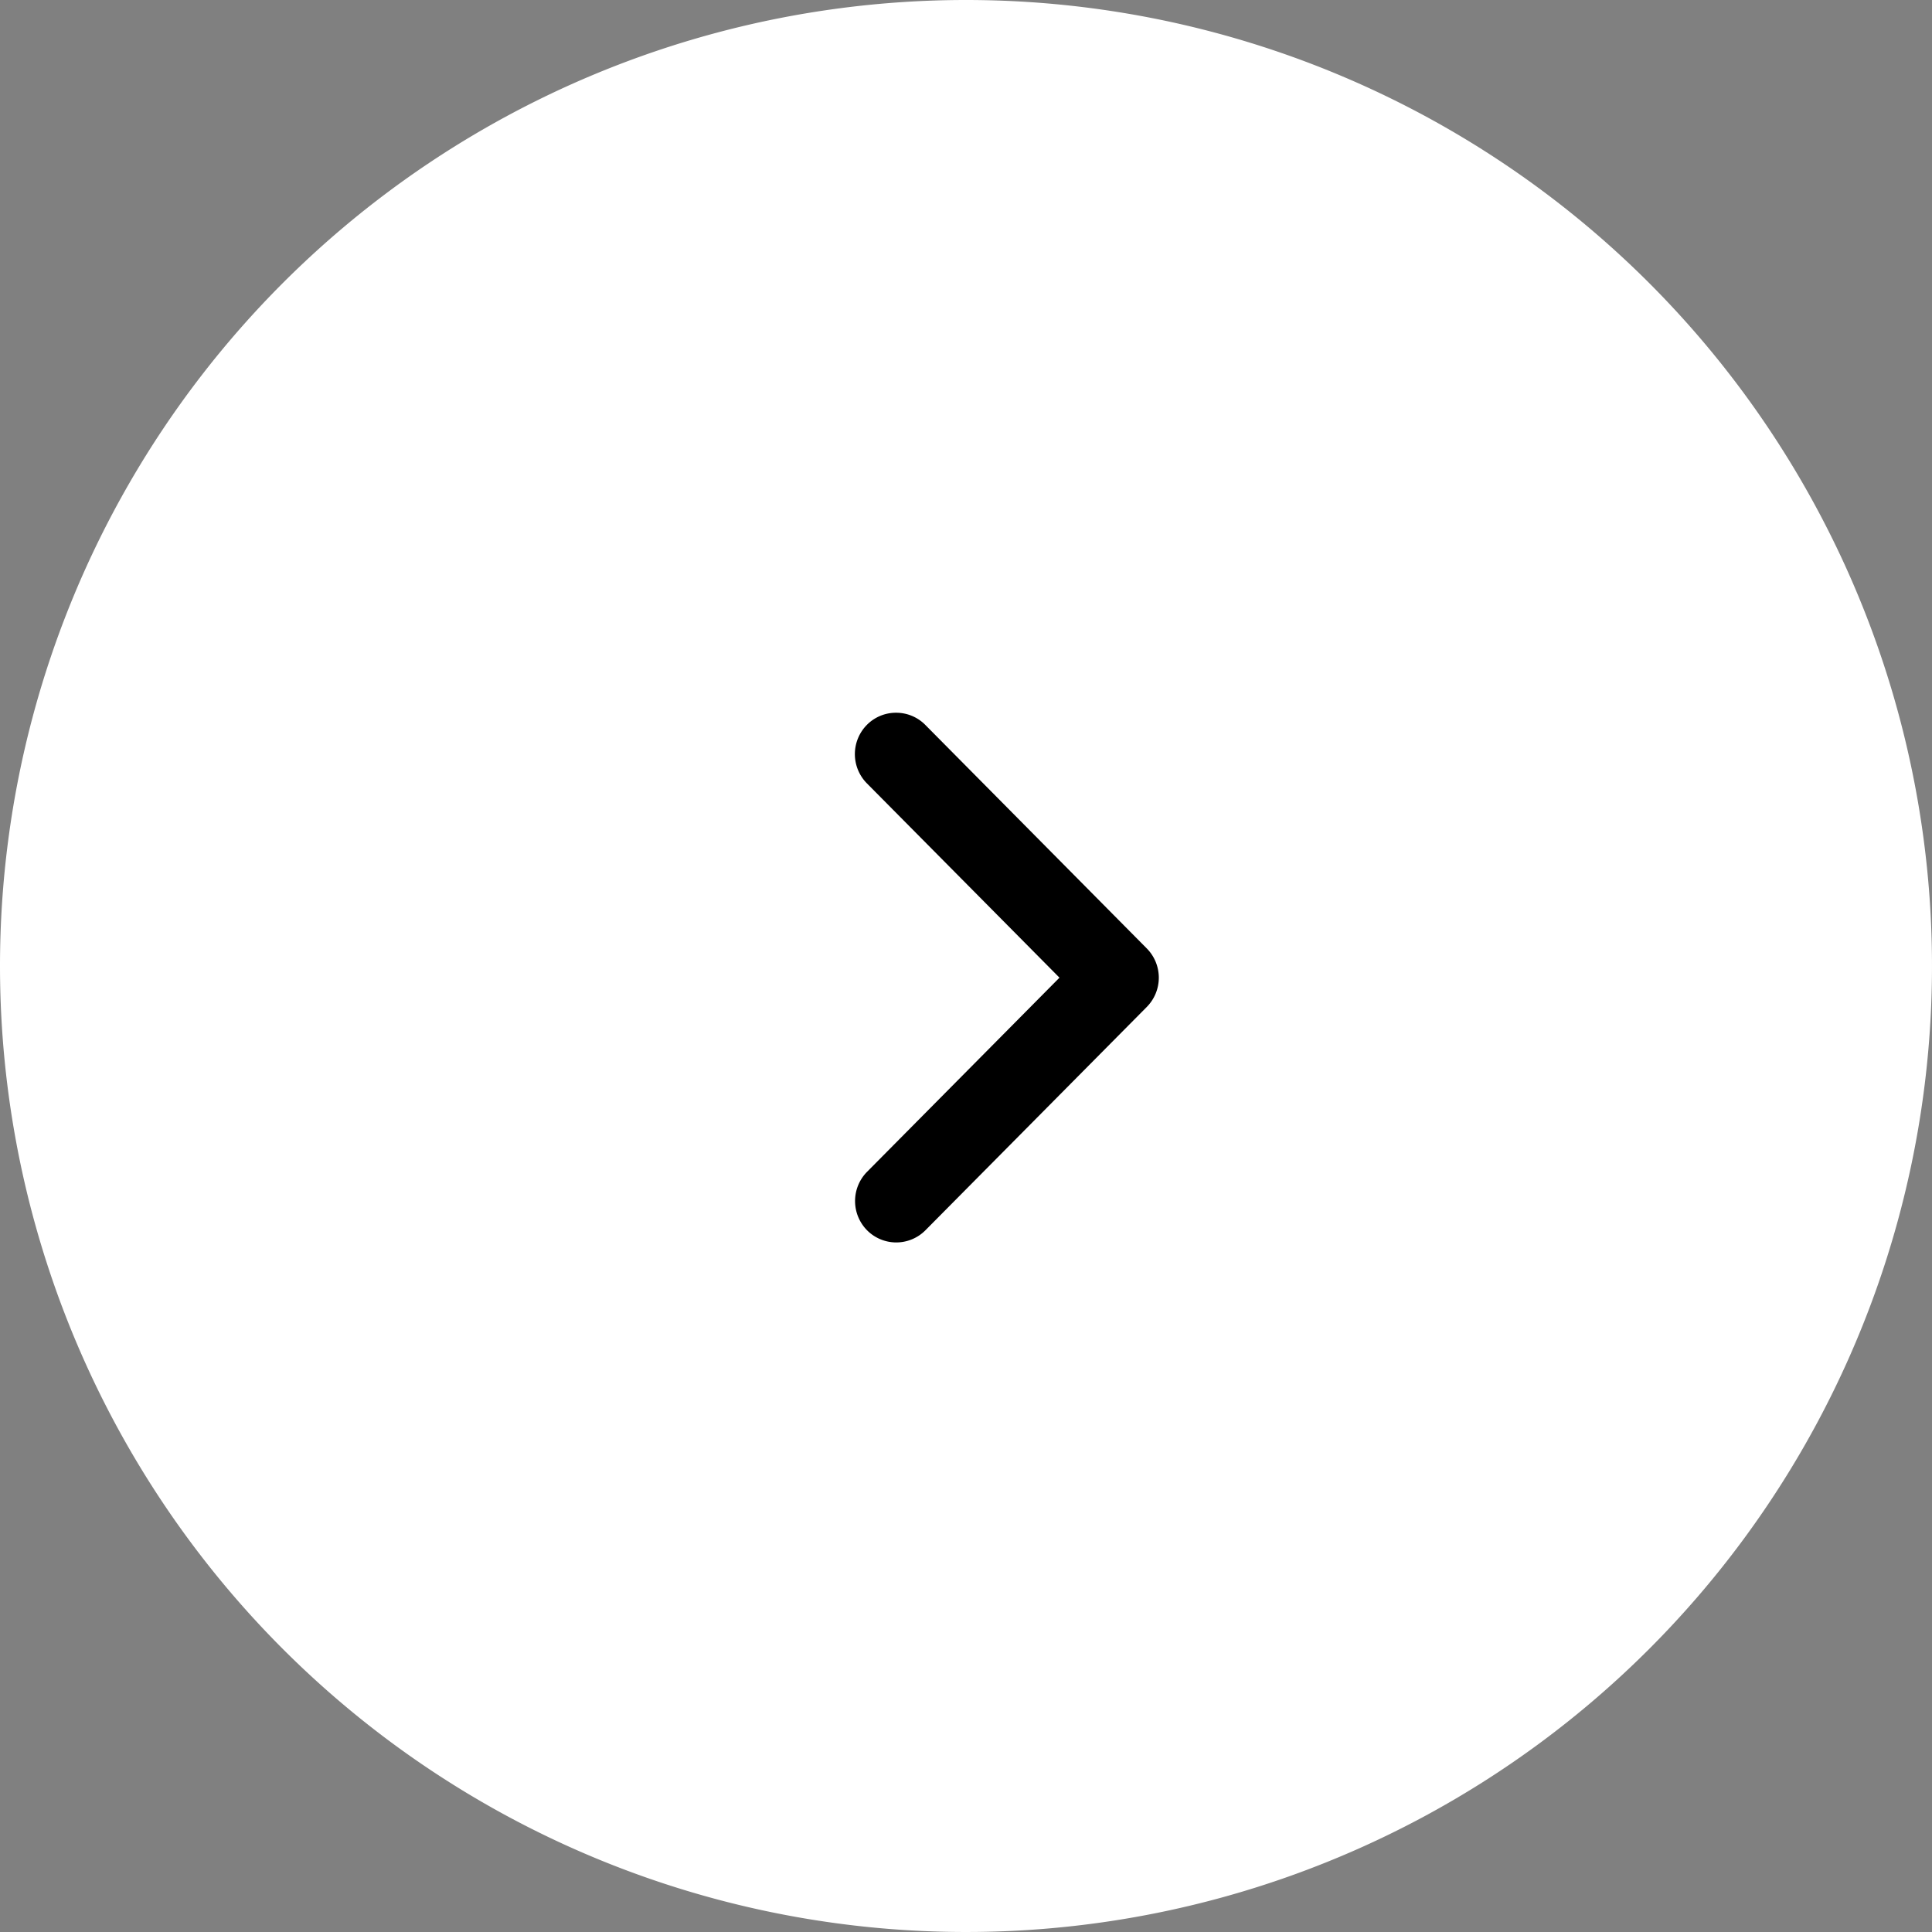
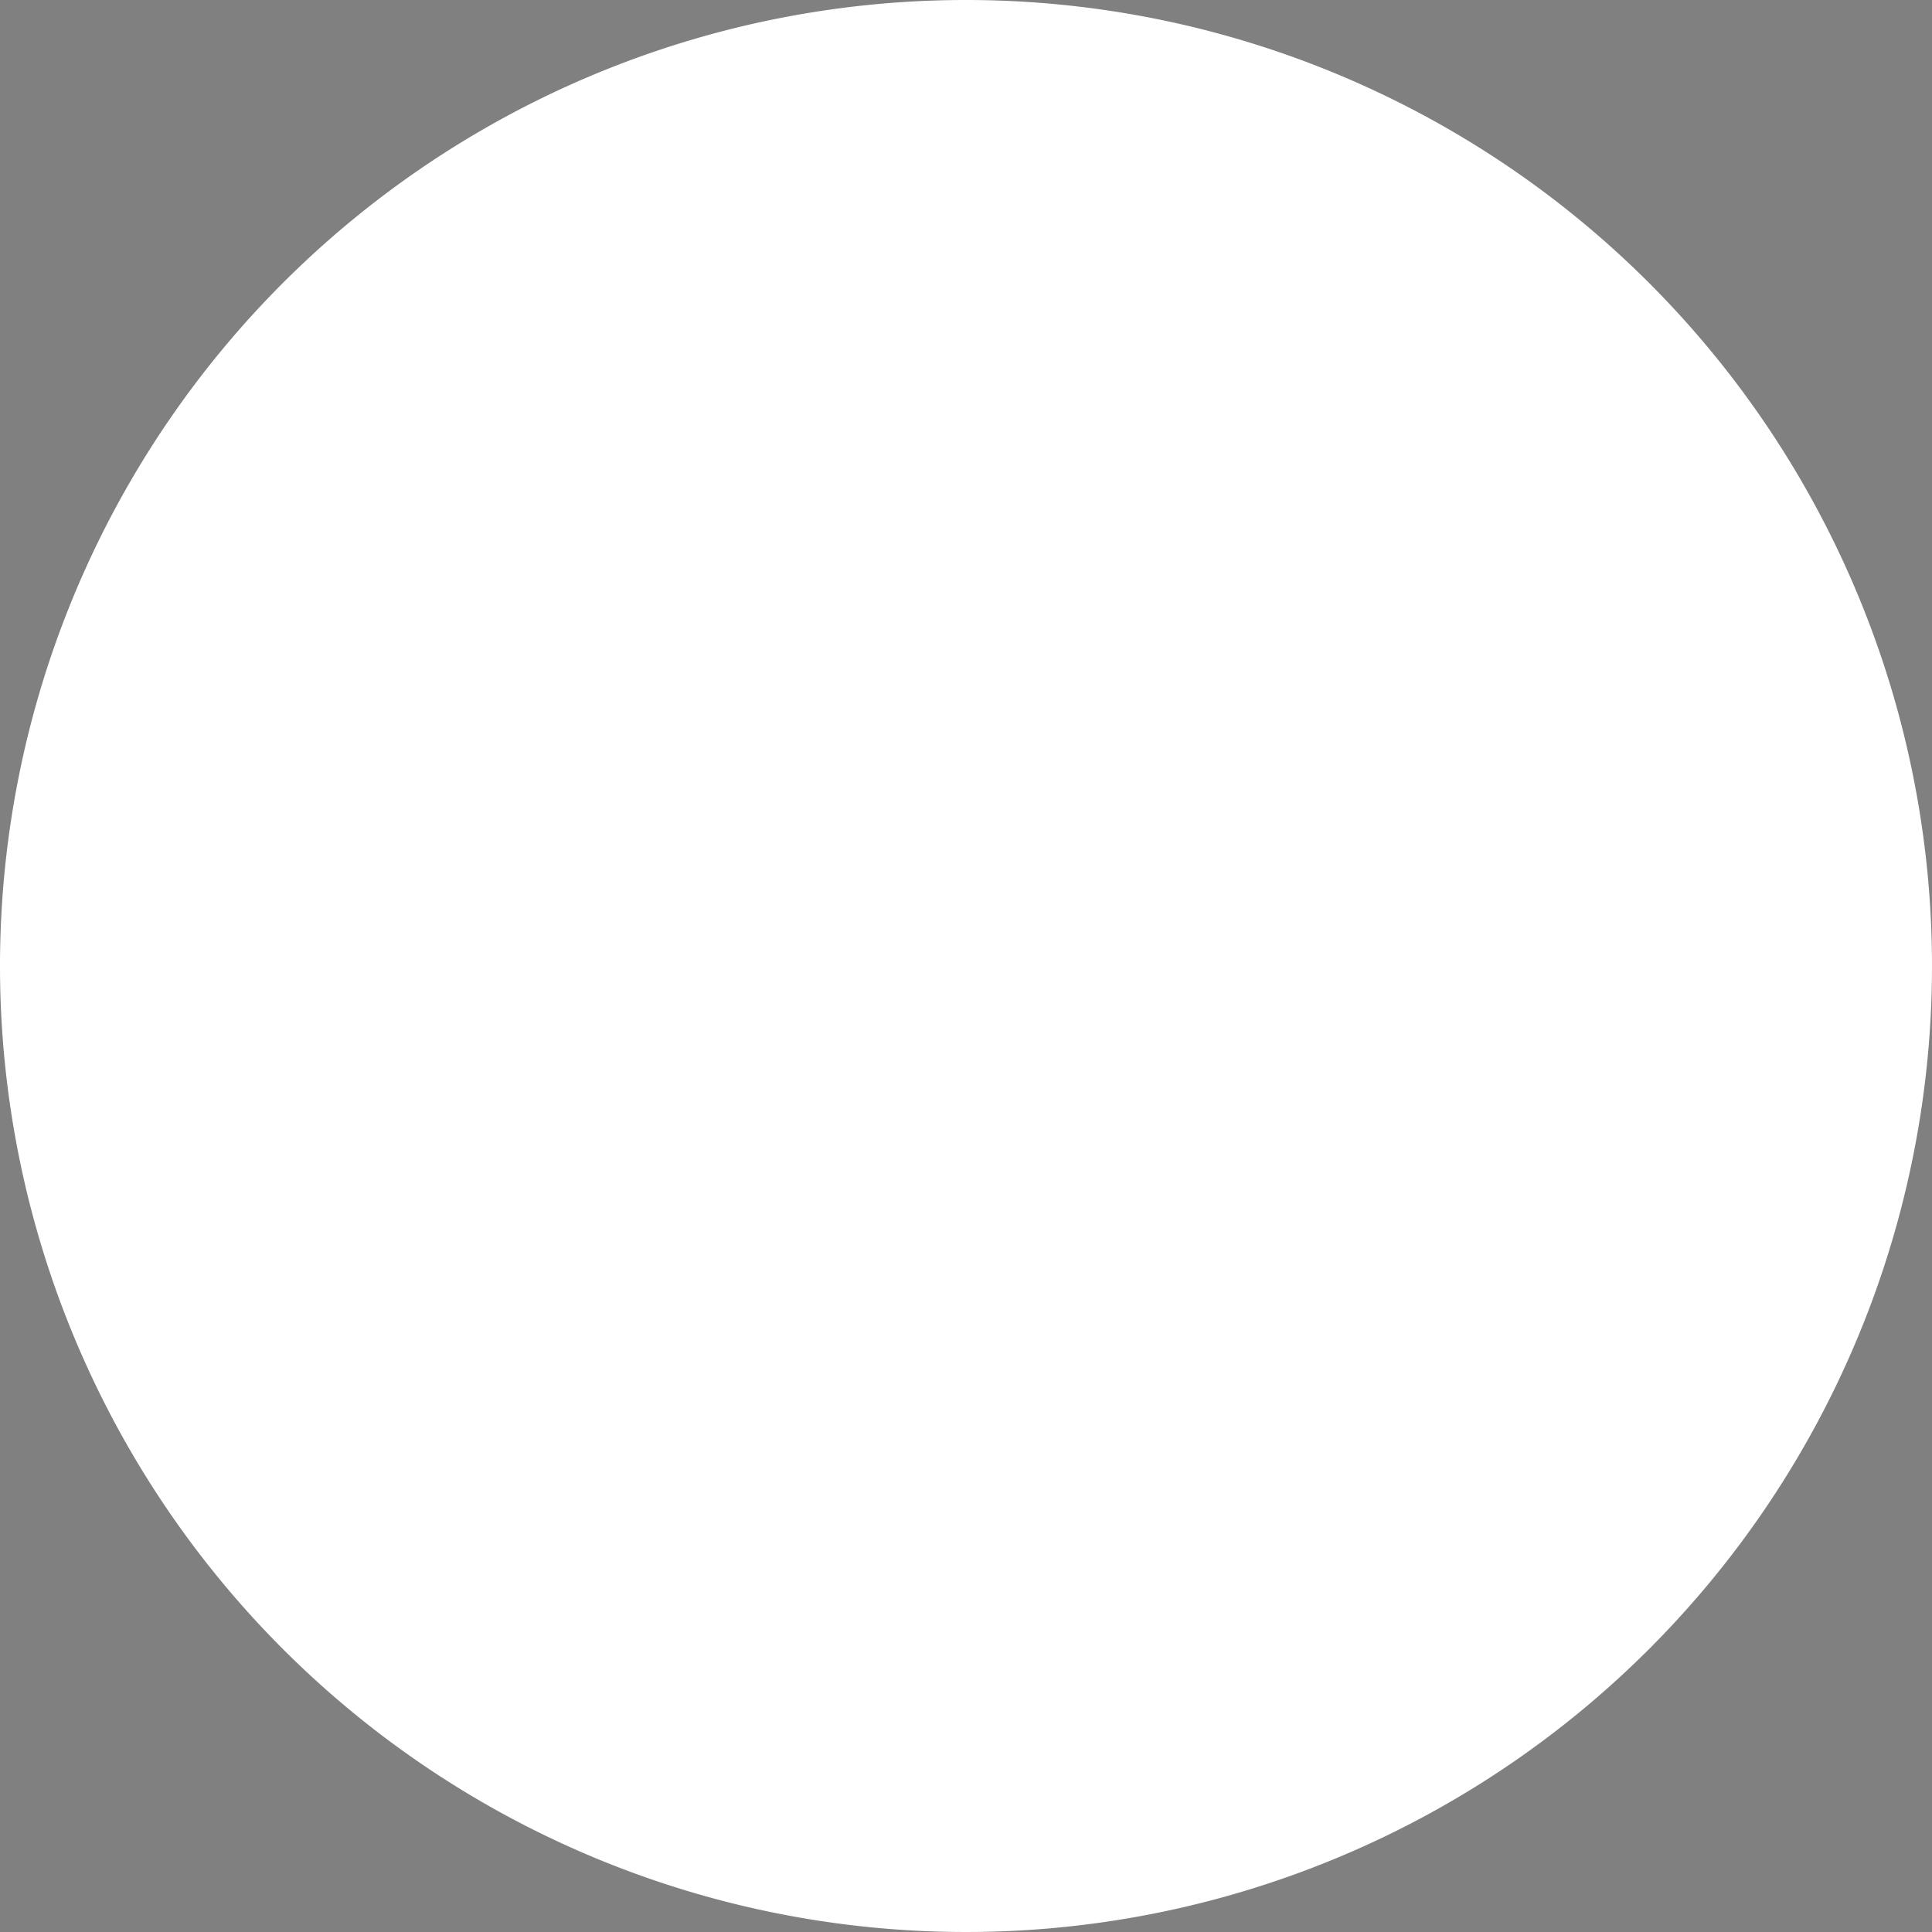
<svg xmlns="http://www.w3.org/2000/svg" id="sl_ar_r" width="47" height="47" viewBox="0 0 47 47">
  <rect x="0" y="0" width="47" height="47" fill="#808080" stroke="none" />
  <defs>
    <style> .cls-1, .cls-2 { fill: #fff; } .cls-2 { fill-rule: evenodd; } </style>
  </defs>
-   <path id="パス_8122" data-name="パス 8122" class="cls-1" d="M23.5,0A23.5,23.5,0,1,1,0,23.5,23.5,23.5,0,0,1,23.5,0Z" />
+   <path id="パス_8122" data-name="パス 8122" class="cls-1" d="M23.5,0A23.5,23.5,0,1,1,0,23.5,23.5,23.5,0,0,1,23.5,0" />
  <path id="パス_1398" data-name="パス 1398" class="cls-2" d="M10.444,2.944a.456.456,0,0,0,0,.641L15.512,8.7l-5.068,5.114a.456.456,0,0,0,0,.641.446.446,0,0,0,.635,0L16.464,9.02a.456.456,0,0,0,0-.641L11.079,2.944a.446.446,0,0,0-.635,0Z" transform="translate(10.885 14.859)" />
-   <path id="パス_1398_-_アウトライン" data-name="パス 1398 - アウトライン" d="M10.815,2.311a.994.994,0,0,1,.711.3l5.385,5.435a1.012,1.012,0,0,1,0,1.421L11.526,14.9a1,1,0,0,1-1.422,0,1.012,1.012,0,0,1,0-1.42l4.682-4.724L10.1,4.028a1.012,1.012,0,0,1,0-1.421A.993.993,0,0,1,10.815,2.311Z" transform="translate(10.988 15.028)" />
</svg>